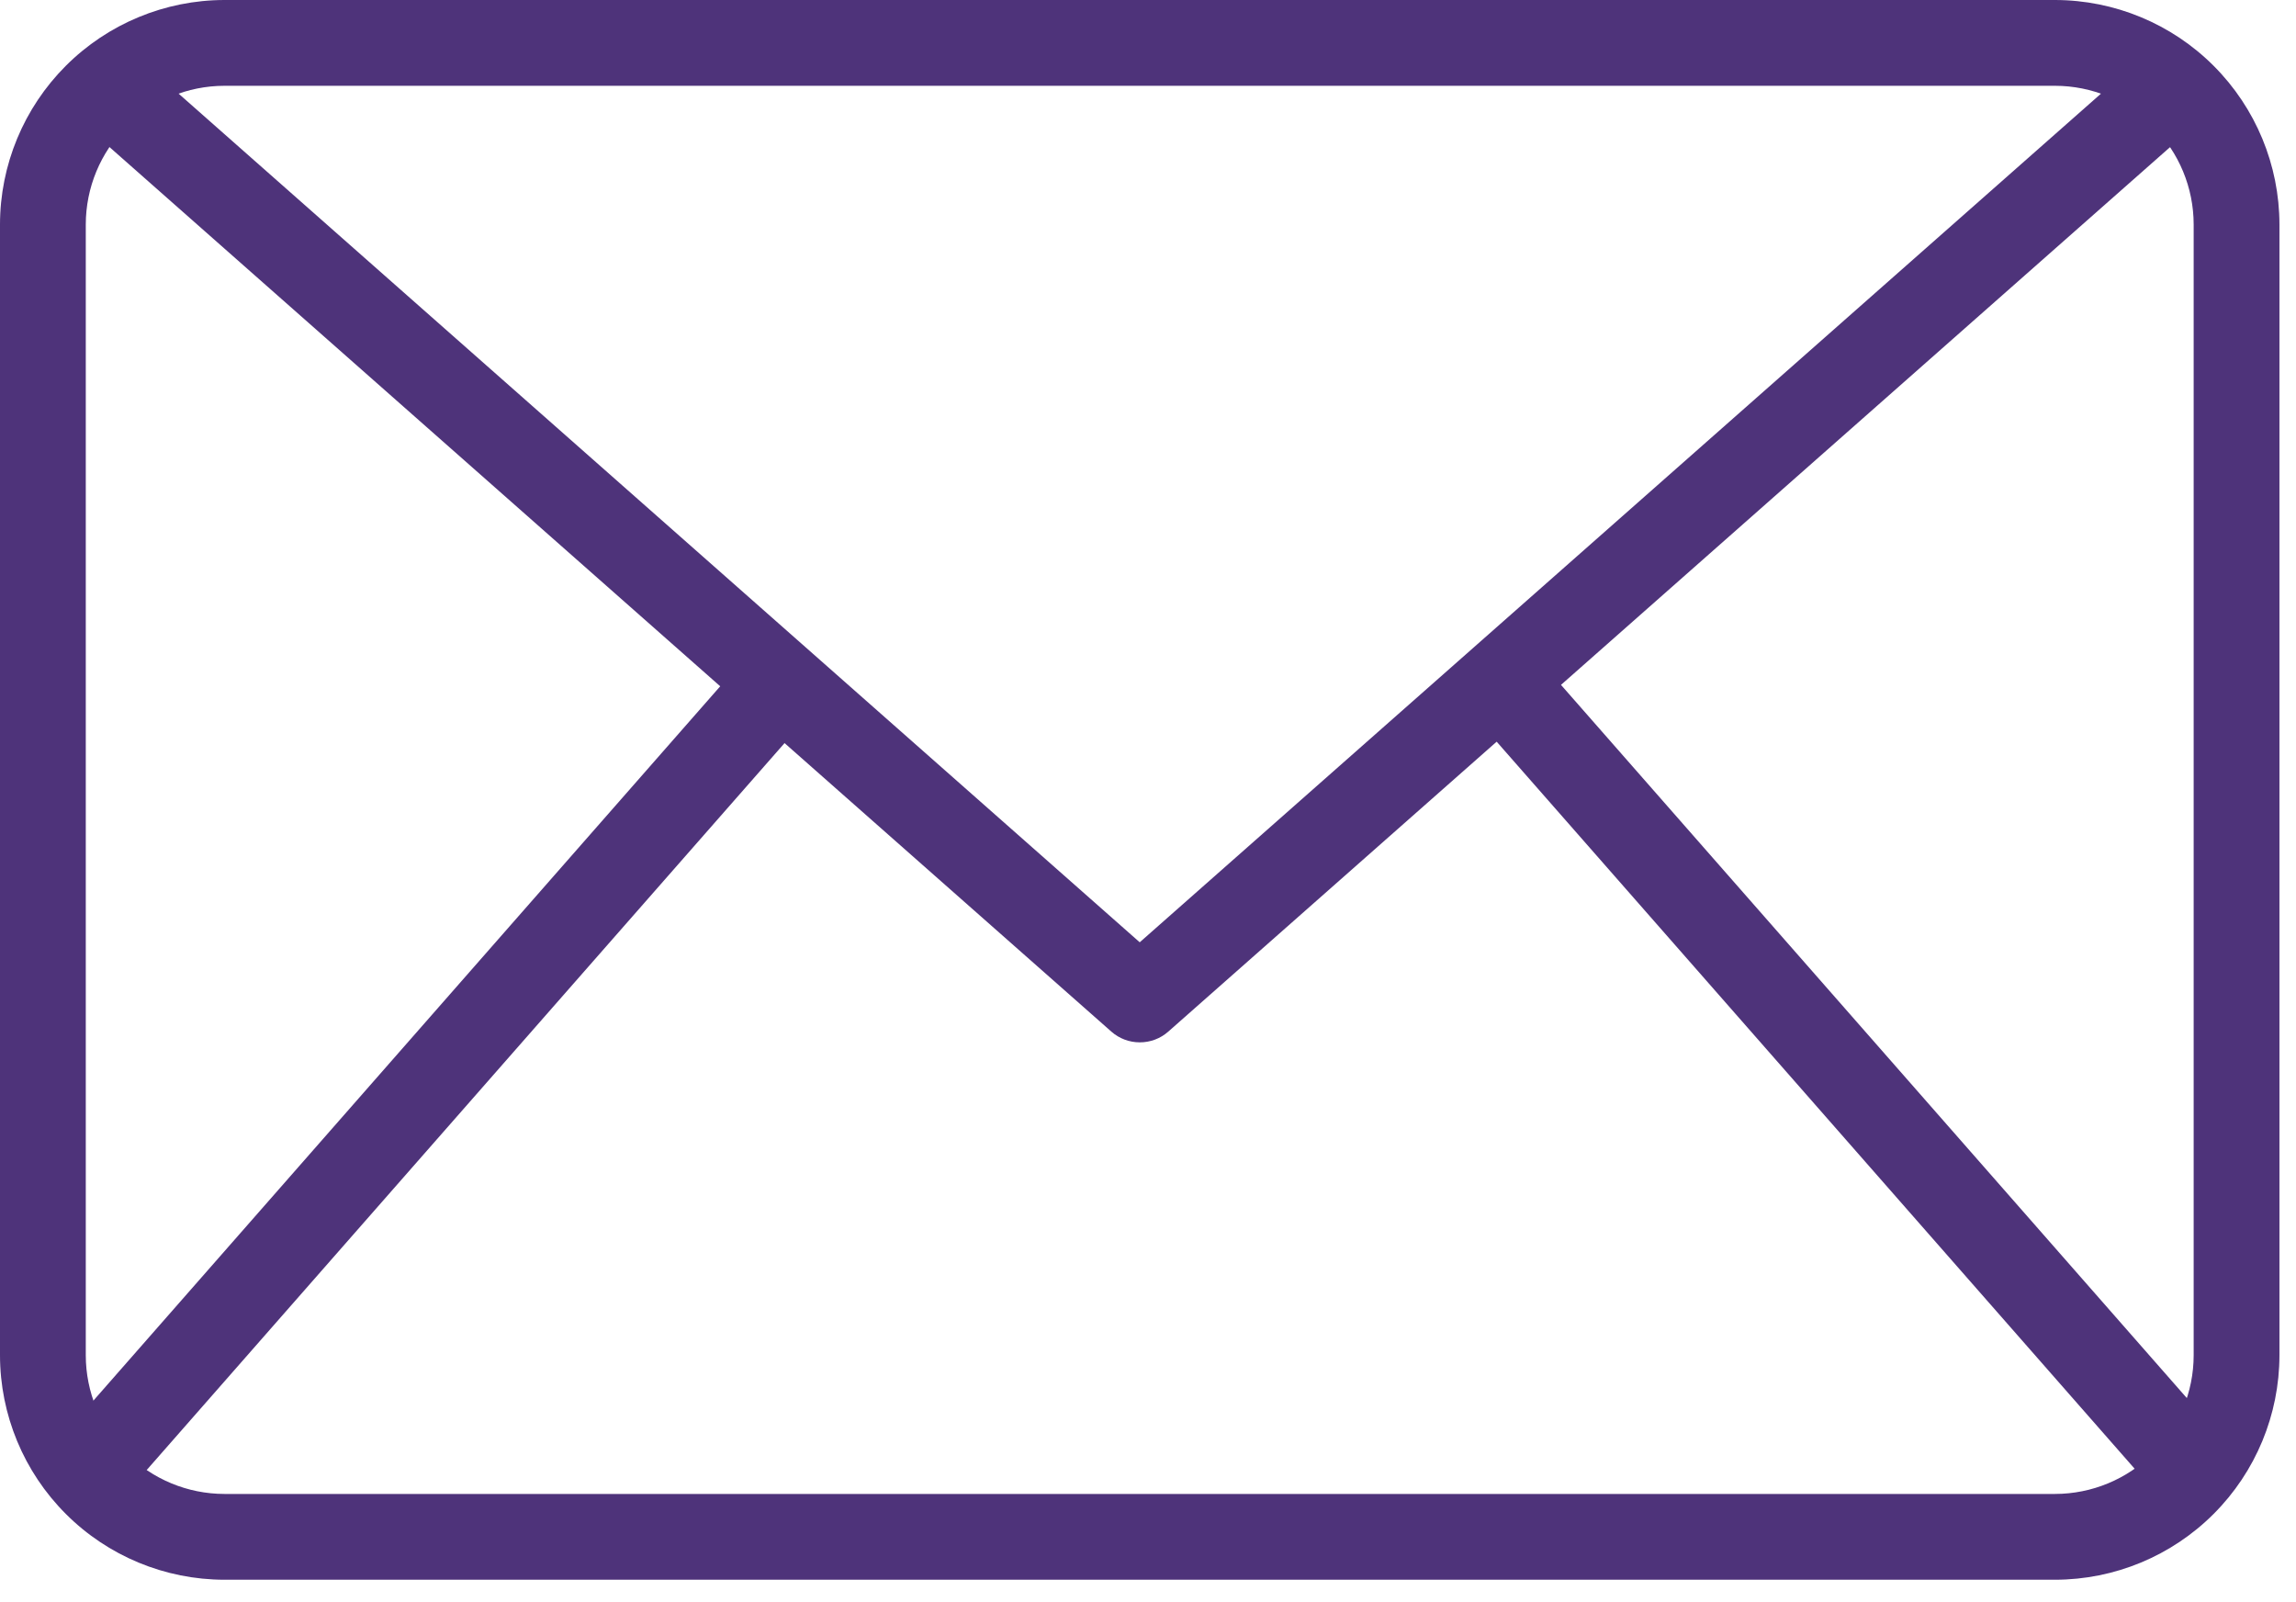
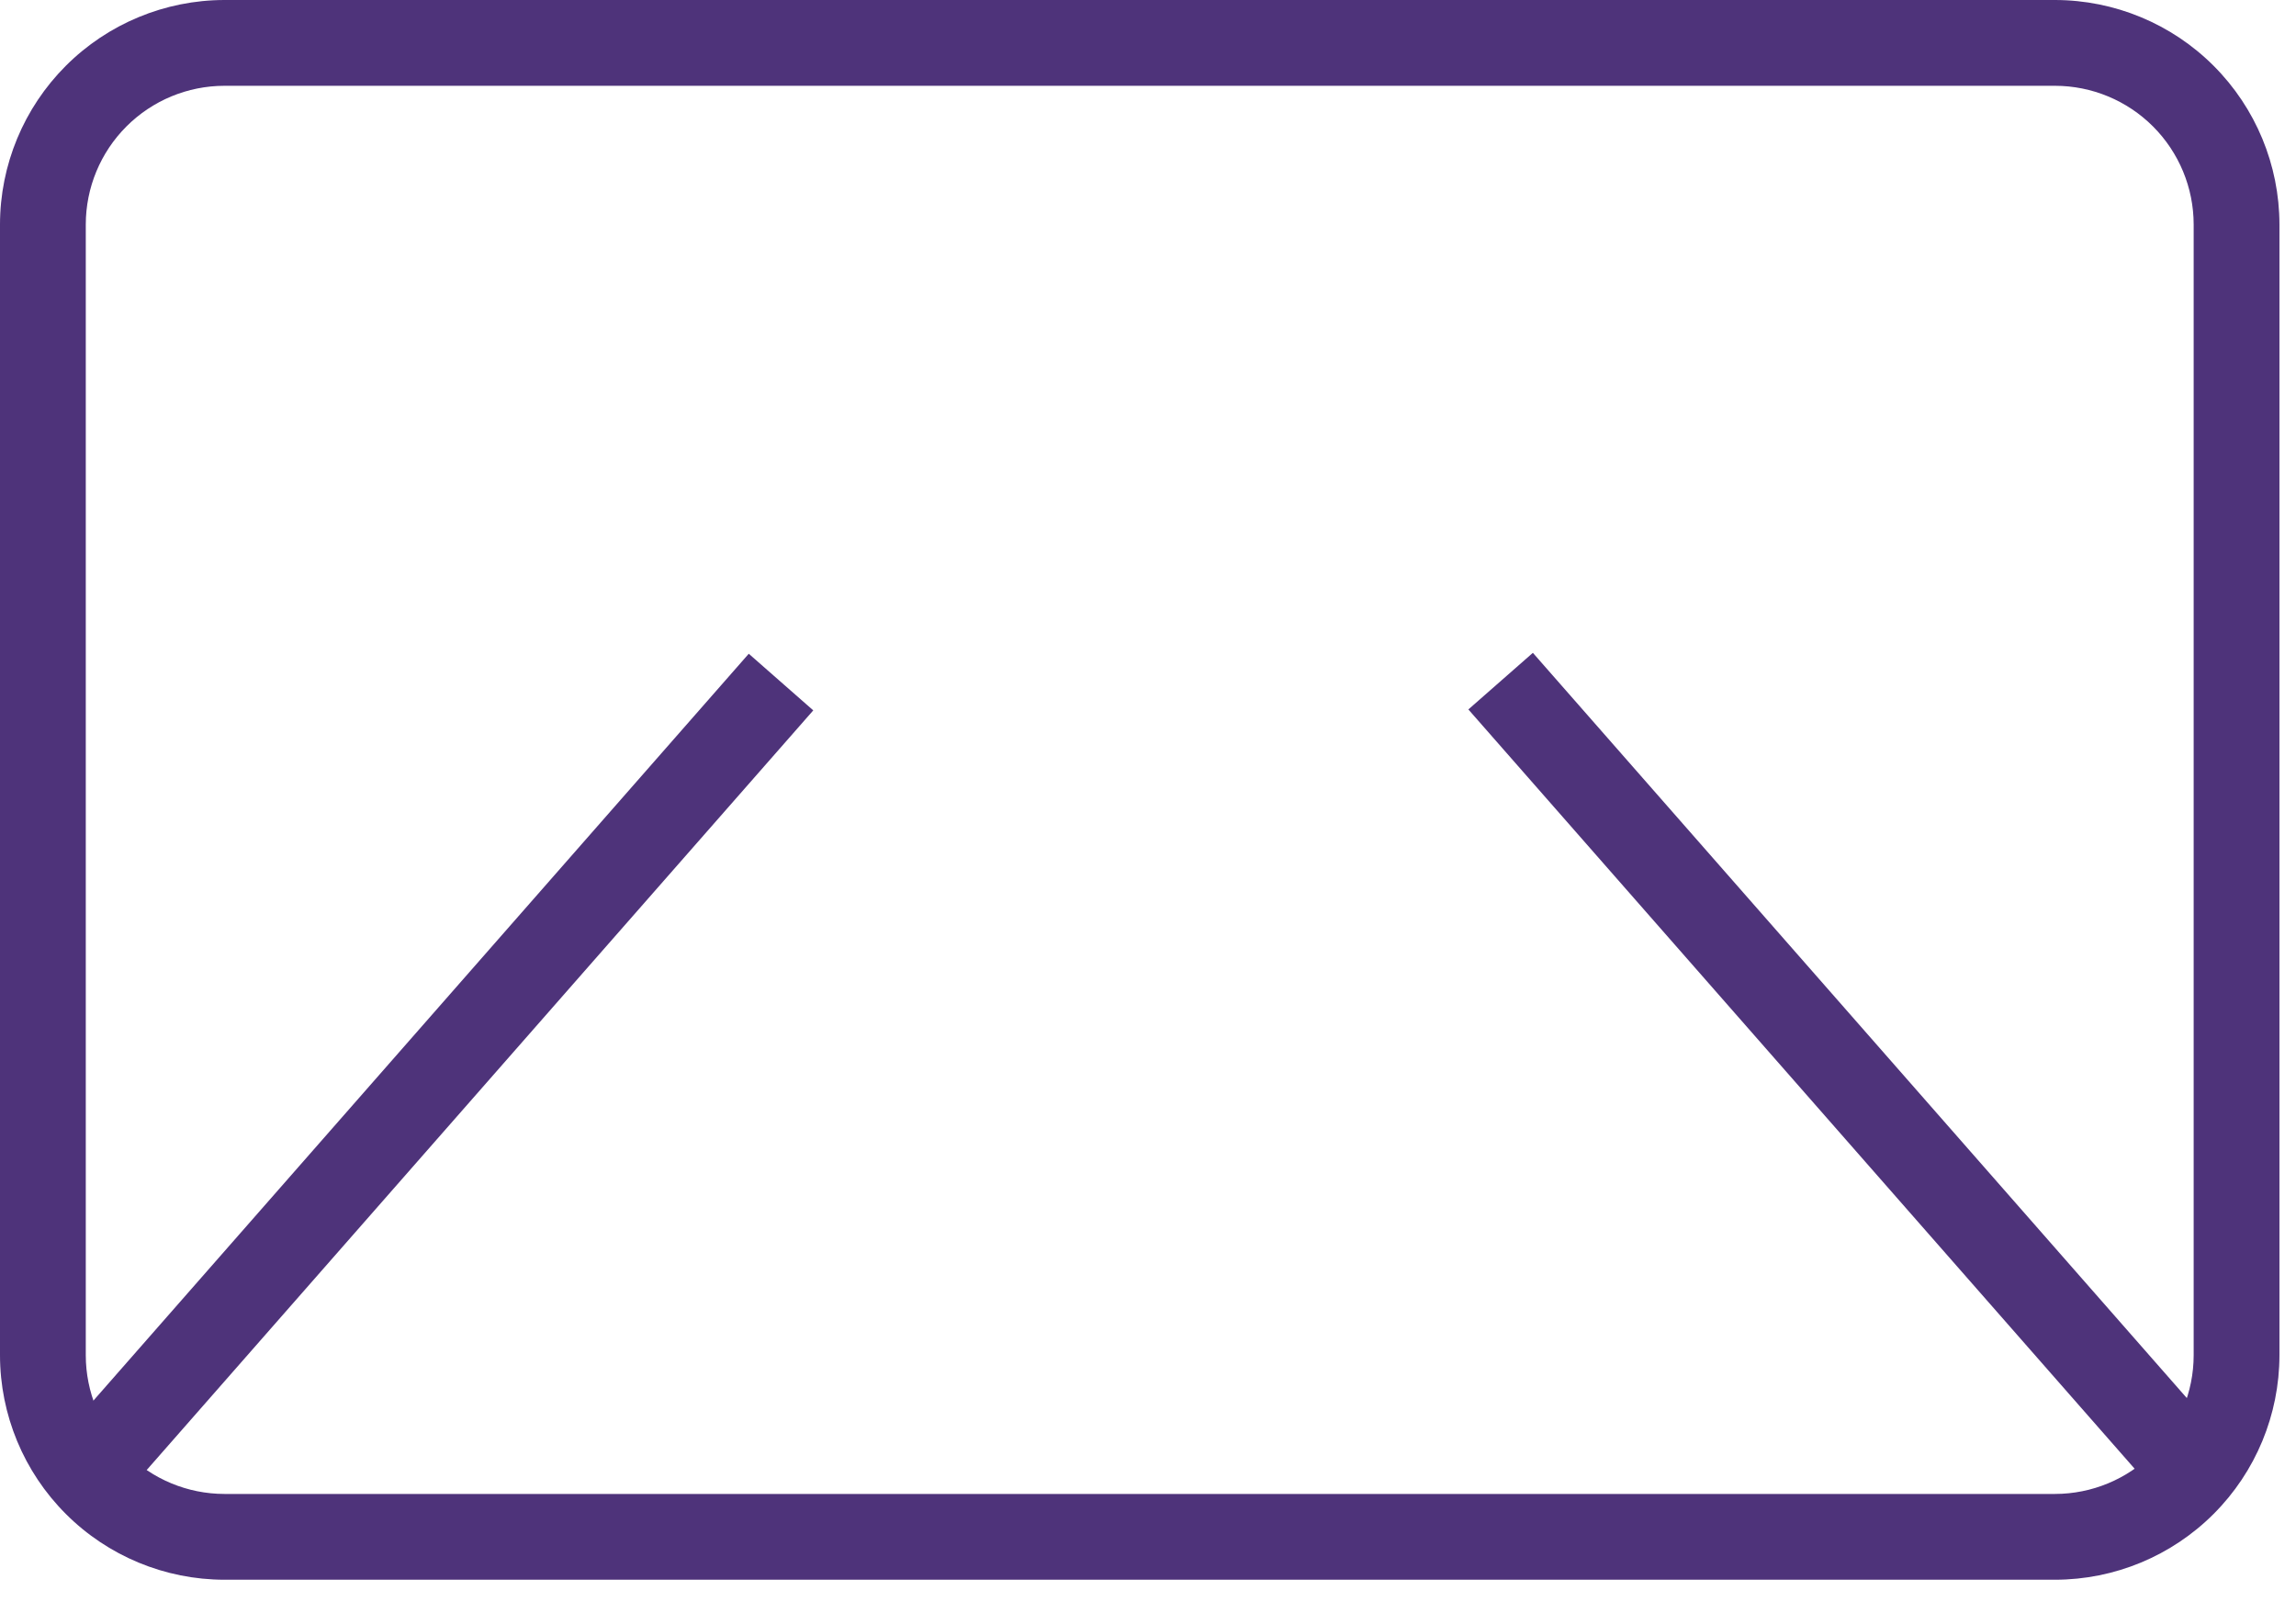
<svg xmlns="http://www.w3.org/2000/svg" width="86" height="60" viewBox="0 0 86 60" fill="none">
  <path d="M76.974 59.16H8.406C6.177 59.158 4.04 58.271 2.465 56.695C0.889 55.119 0.002 52.983 0 50.754V8.407C0.002 6.178 0.889 4.041 2.465 2.465C4.04 0.889 6.177 0.003 8.406 0H76.974C79.203 0.003 81.34 0.889 82.915 2.465C84.491 4.041 85.378 6.178 85.38 8.407V50.754C85.378 52.983 84.491 55.119 82.915 56.695C81.34 58.271 79.203 59.158 76.974 59.16ZM8.406 3.213C7.029 3.214 5.709 3.762 4.735 4.736C3.762 5.71 3.214 7.03 3.213 8.407V50.754C3.214 52.131 3.762 53.451 4.735 54.425C5.709 55.398 7.029 55.946 8.406 55.947H76.974C78.351 55.946 79.671 55.398 80.645 54.425C81.618 53.451 82.166 52.131 82.167 50.754V8.407C82.166 7.03 81.618 5.71 80.645 4.736C79.671 3.762 78.351 3.214 76.974 3.213H8.406Z" fill="#4E337A" />
-   <path d="M42.69 39.035C42.298 39.035 41.92 38.892 41.627 38.633L2.91 4.457L5.036 2.047L42.69 35.288L80.345 2.051L82.471 4.461L43.755 38.637C43.461 38.895 43.082 39.037 42.69 39.035Z" fill="#4E337A" />
  <path d="M2.037 54.117L28.046 24.482L30.462 26.603L4.453 56.238L2.037 54.117Z" fill="#4E337A" />
  <path d="M55 26.568L57.416 24.448L83.426 54.083L81.01 56.204L55 26.568Z" fill="#4E337A" />
</svg>